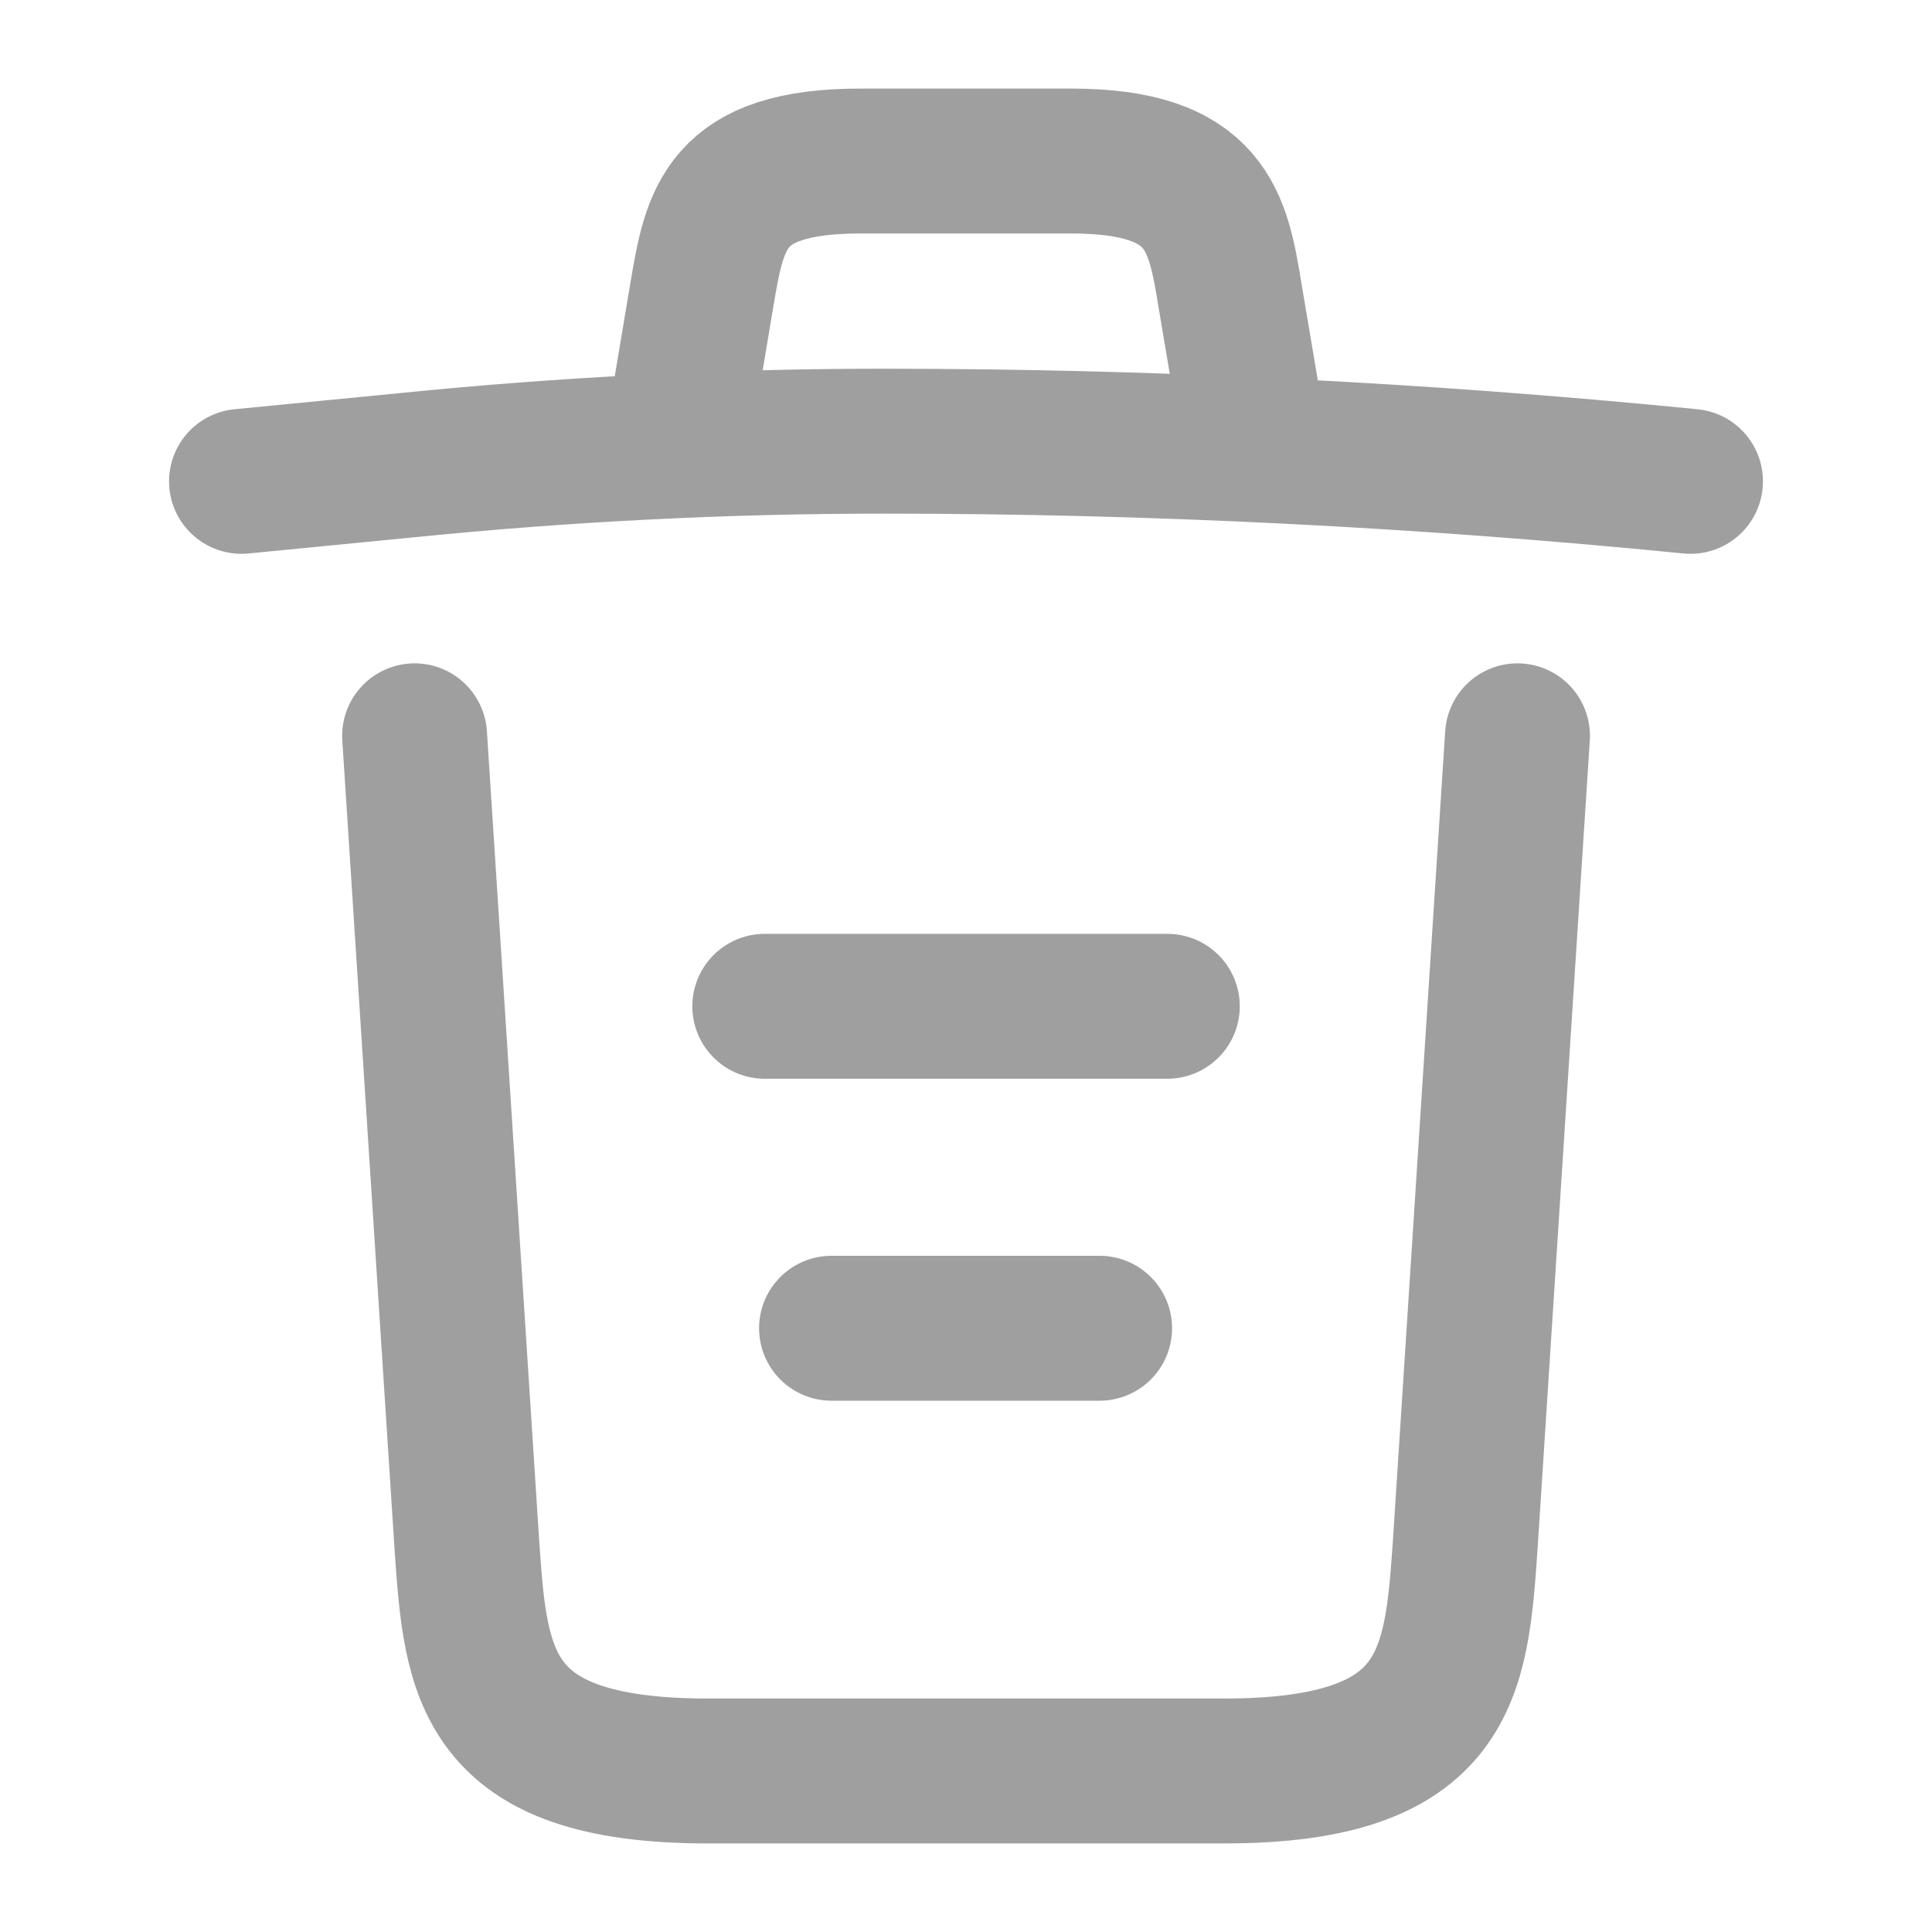
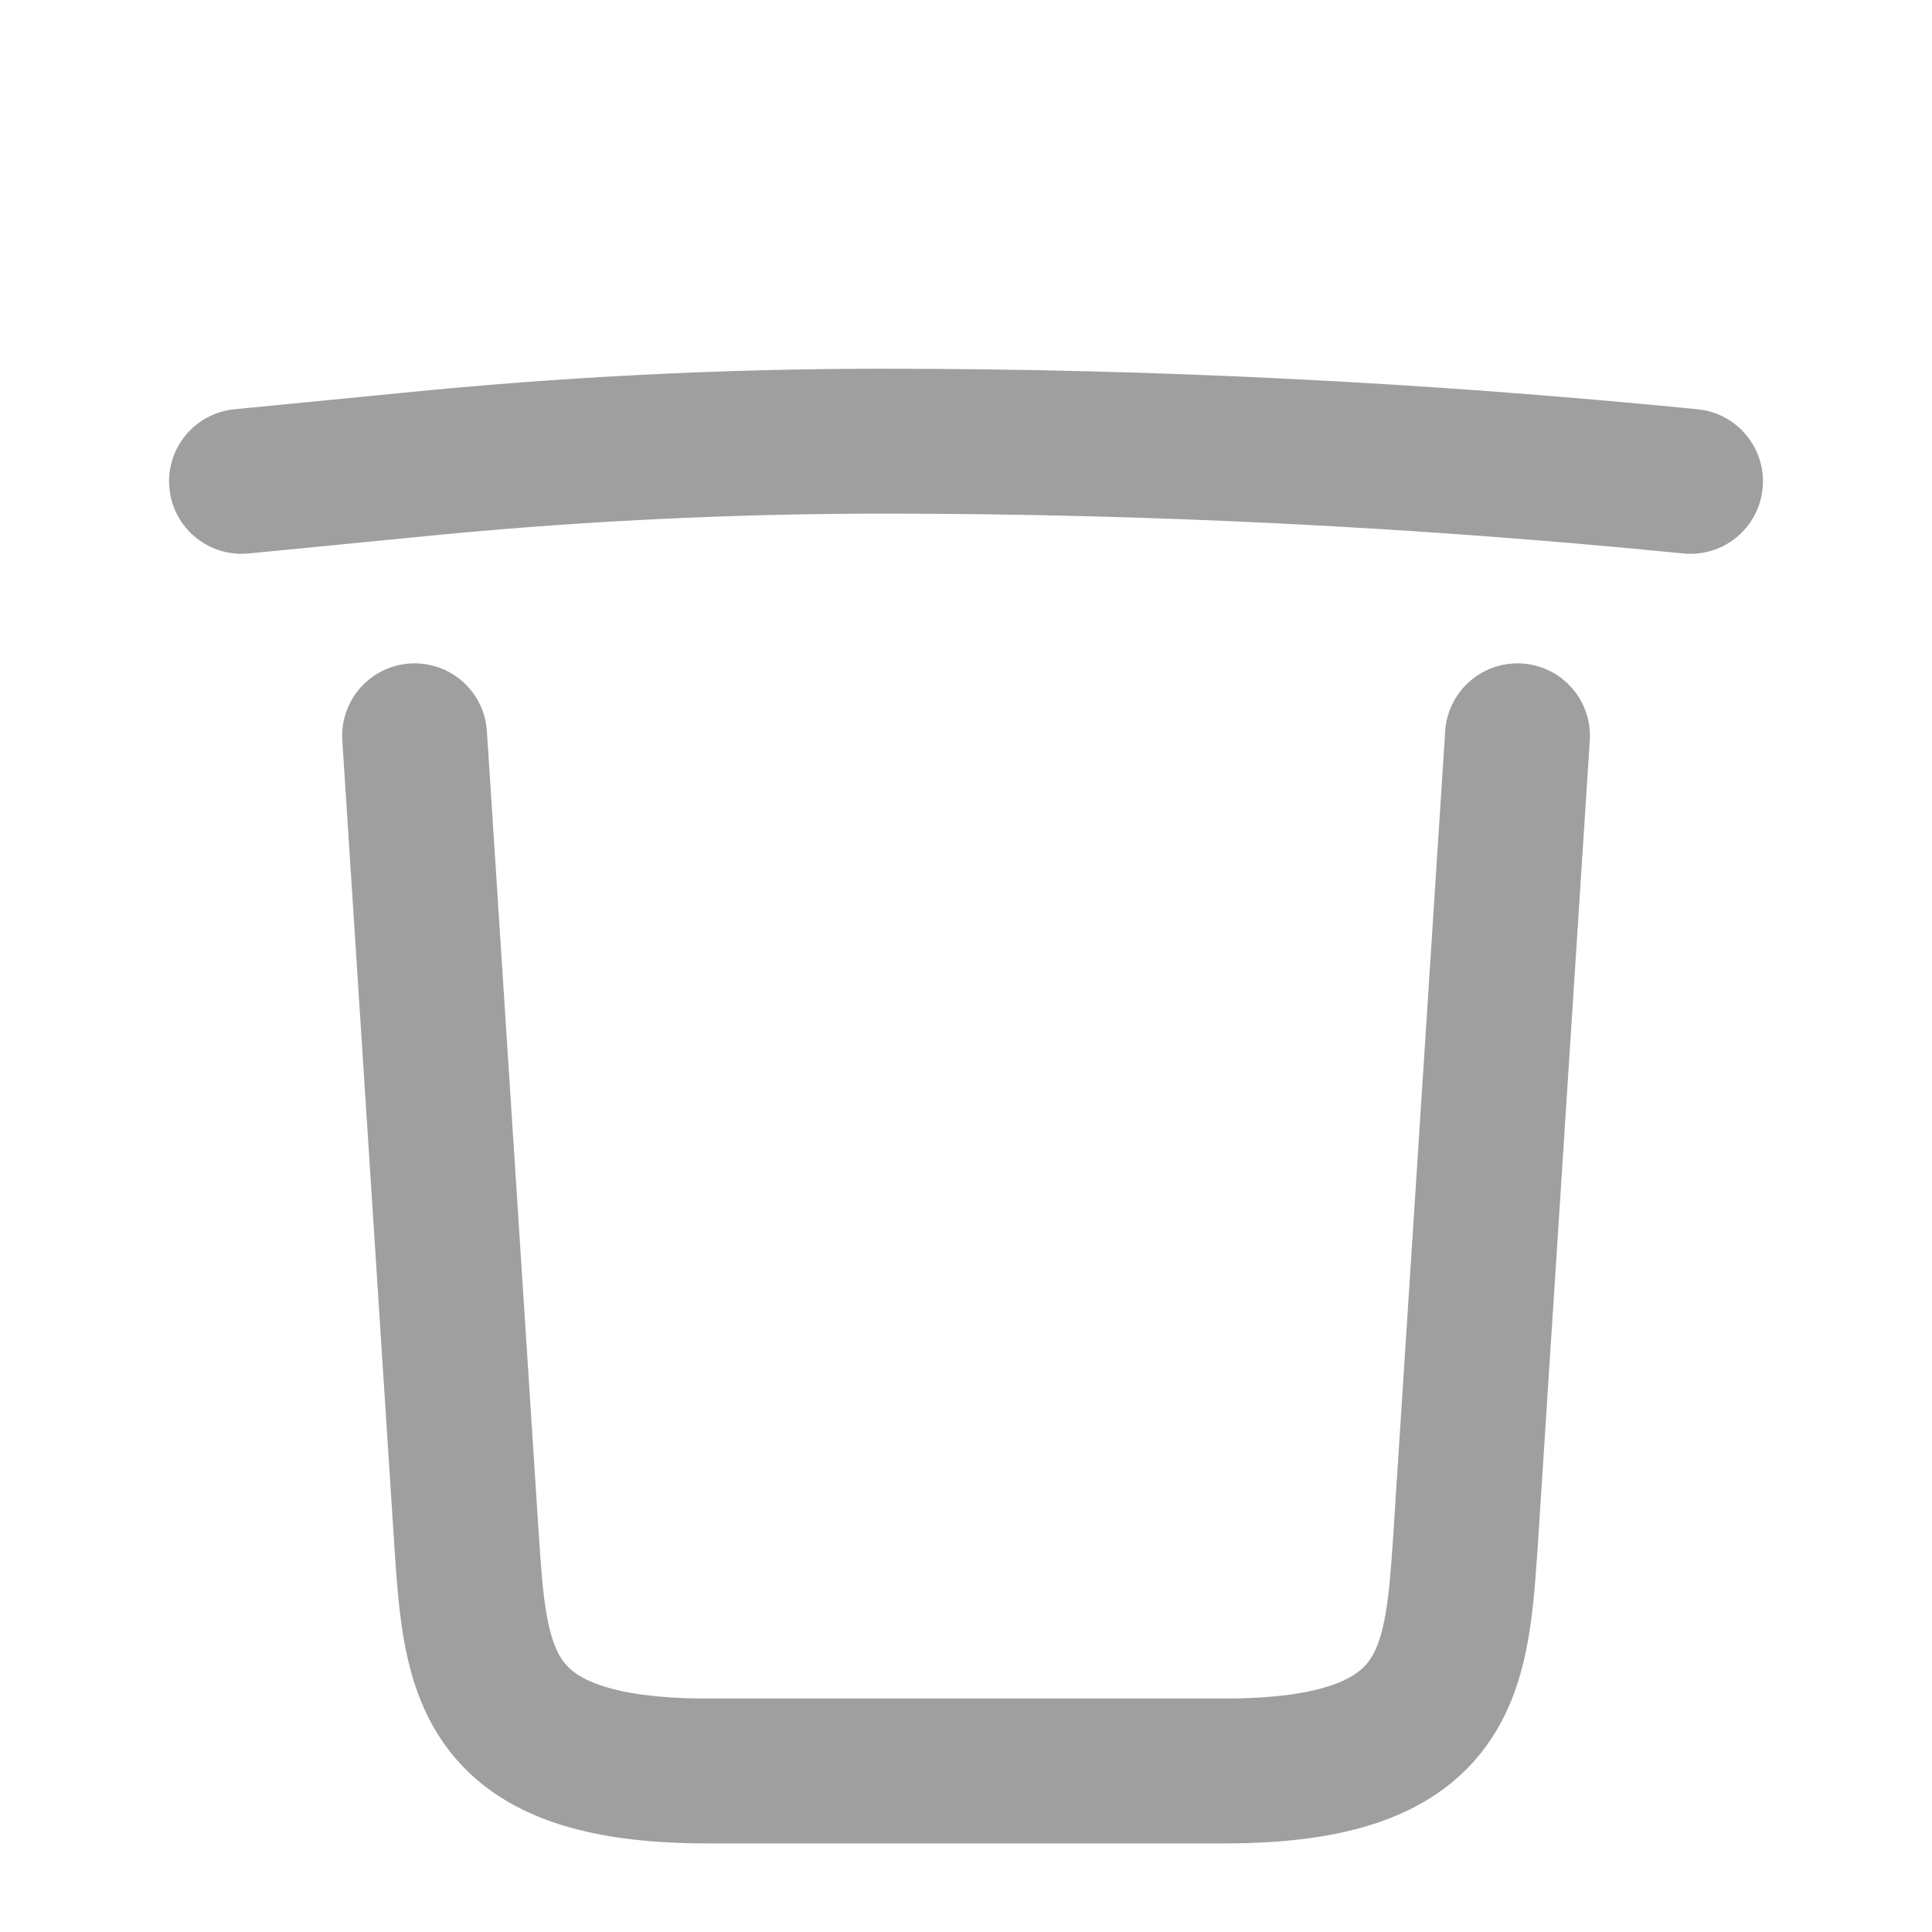
<svg xmlns="http://www.w3.org/2000/svg" width="20" height="20" viewBox="0 0 20 20" fill="none">
  <path d="M17.5 4.983C14.725 4.708 11.933 4.567 9.15 4.567C7.5 4.567 5.85 4.65 4.2 4.817L2.5 4.983" stroke="#9F9F9F" stroke-width="1.5" stroke-linecap="round" stroke-linejoin="round" />
-   <path d="M7.083 4.142L7.266 3.05C7.4 2.258 7.5 1.667 8.908 1.667H11.091C12.5 1.667 12.608 2.292 12.733 3.058L12.916 4.142" stroke="#9F9F9F" stroke-width="1.5" stroke-linecap="round" stroke-linejoin="round" />
  <path d="M15.709 7.617L15.167 16.008C15.075 17.317 15 18.333 12.675 18.333H7.325C5 18.333 4.925 17.317 4.834 16.008L4.292 7.617" stroke="#9F9F9F" stroke-width="1.5" stroke-linecap="round" stroke-linejoin="round" />
-   <path d="M8.608 13.75H11.383" stroke="#9F9F9F" stroke-width="1.5" stroke-linecap="round" stroke-linejoin="round" />
-   <path d="M7.917 10.417H12.084" stroke="#9F9F9F" stroke-width="1.5" stroke-linecap="round" stroke-linejoin="round" />
</svg>